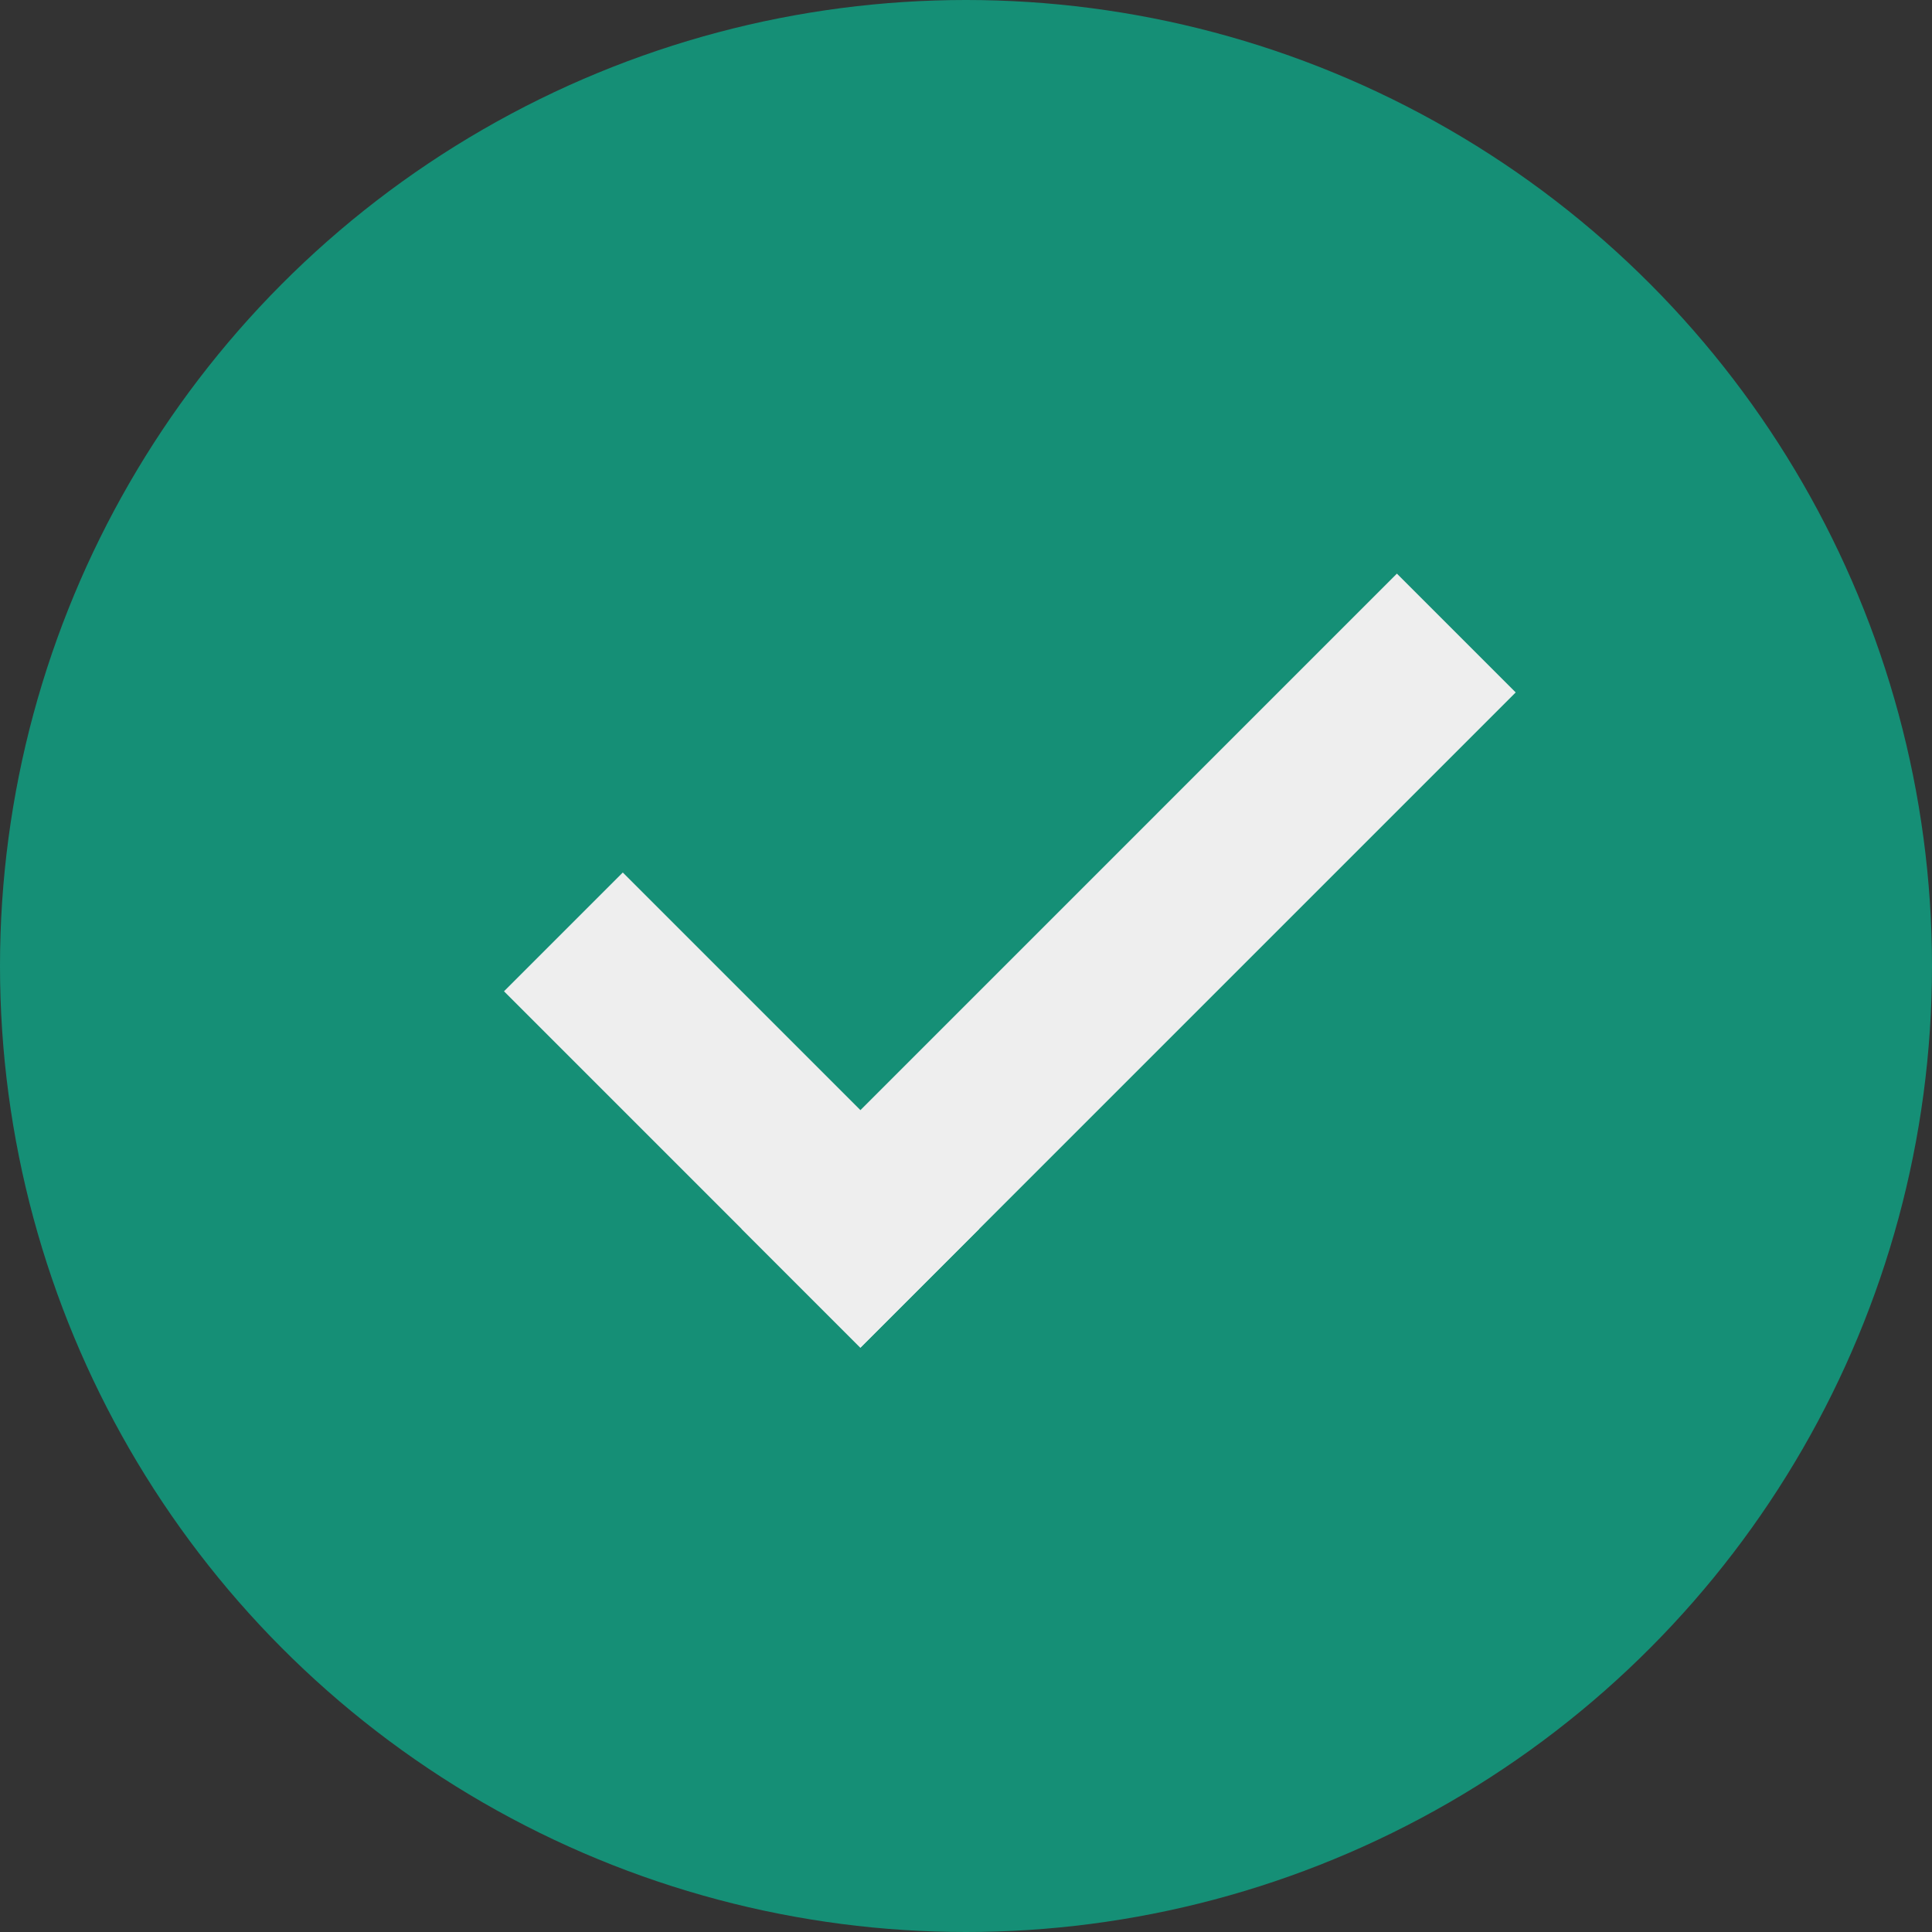
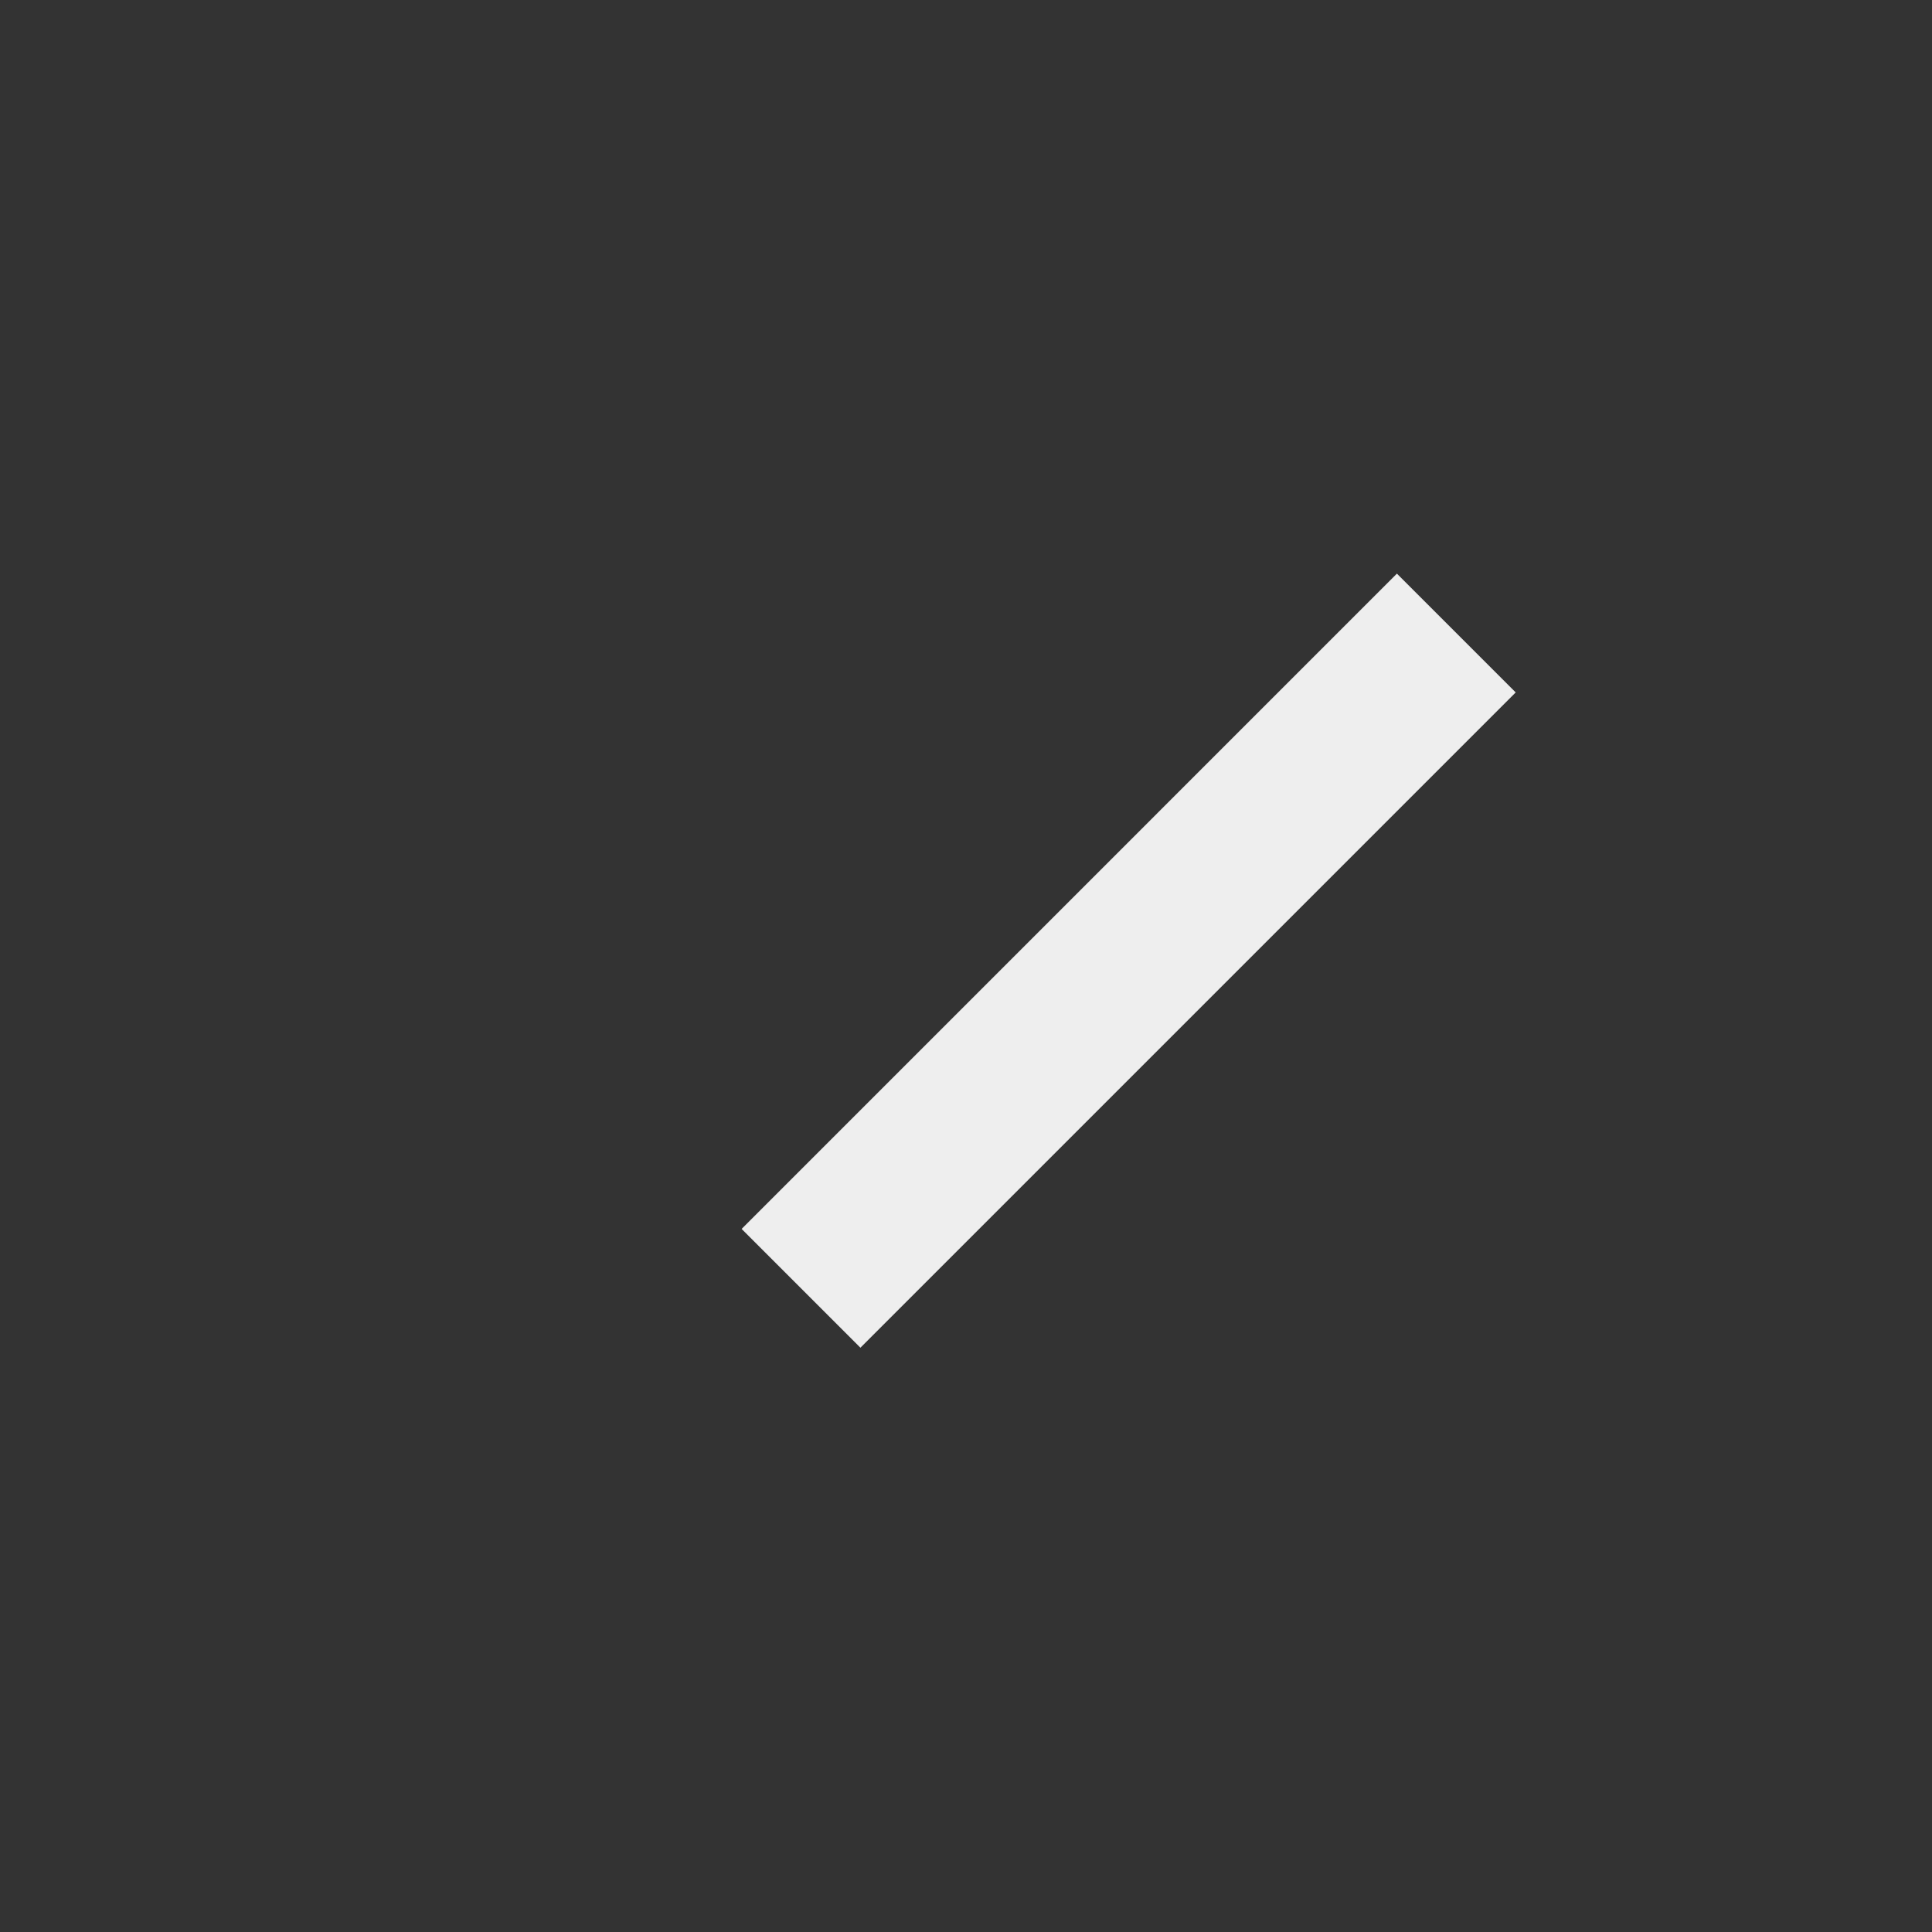
<svg xmlns="http://www.w3.org/2000/svg" width="23" height="23" viewBox="0 0 23 23" fill="none">
  <rect x="0" y="0" width="23" height="23" fill="#333333" stroke="none" />
-   <circle cx="11.5" cy="11.5" r="11.5" fill="#158F76" />
-   <line x1="6.707" y1="11.094" x2="10.95" y2="15.337" stroke="#EEEEEE" stroke-width="2" />
  <line x1="9.536" y1="15.337" x2="17.337" y2="7.536" stroke="#EEEEEE" stroke-width="2" />
</svg>